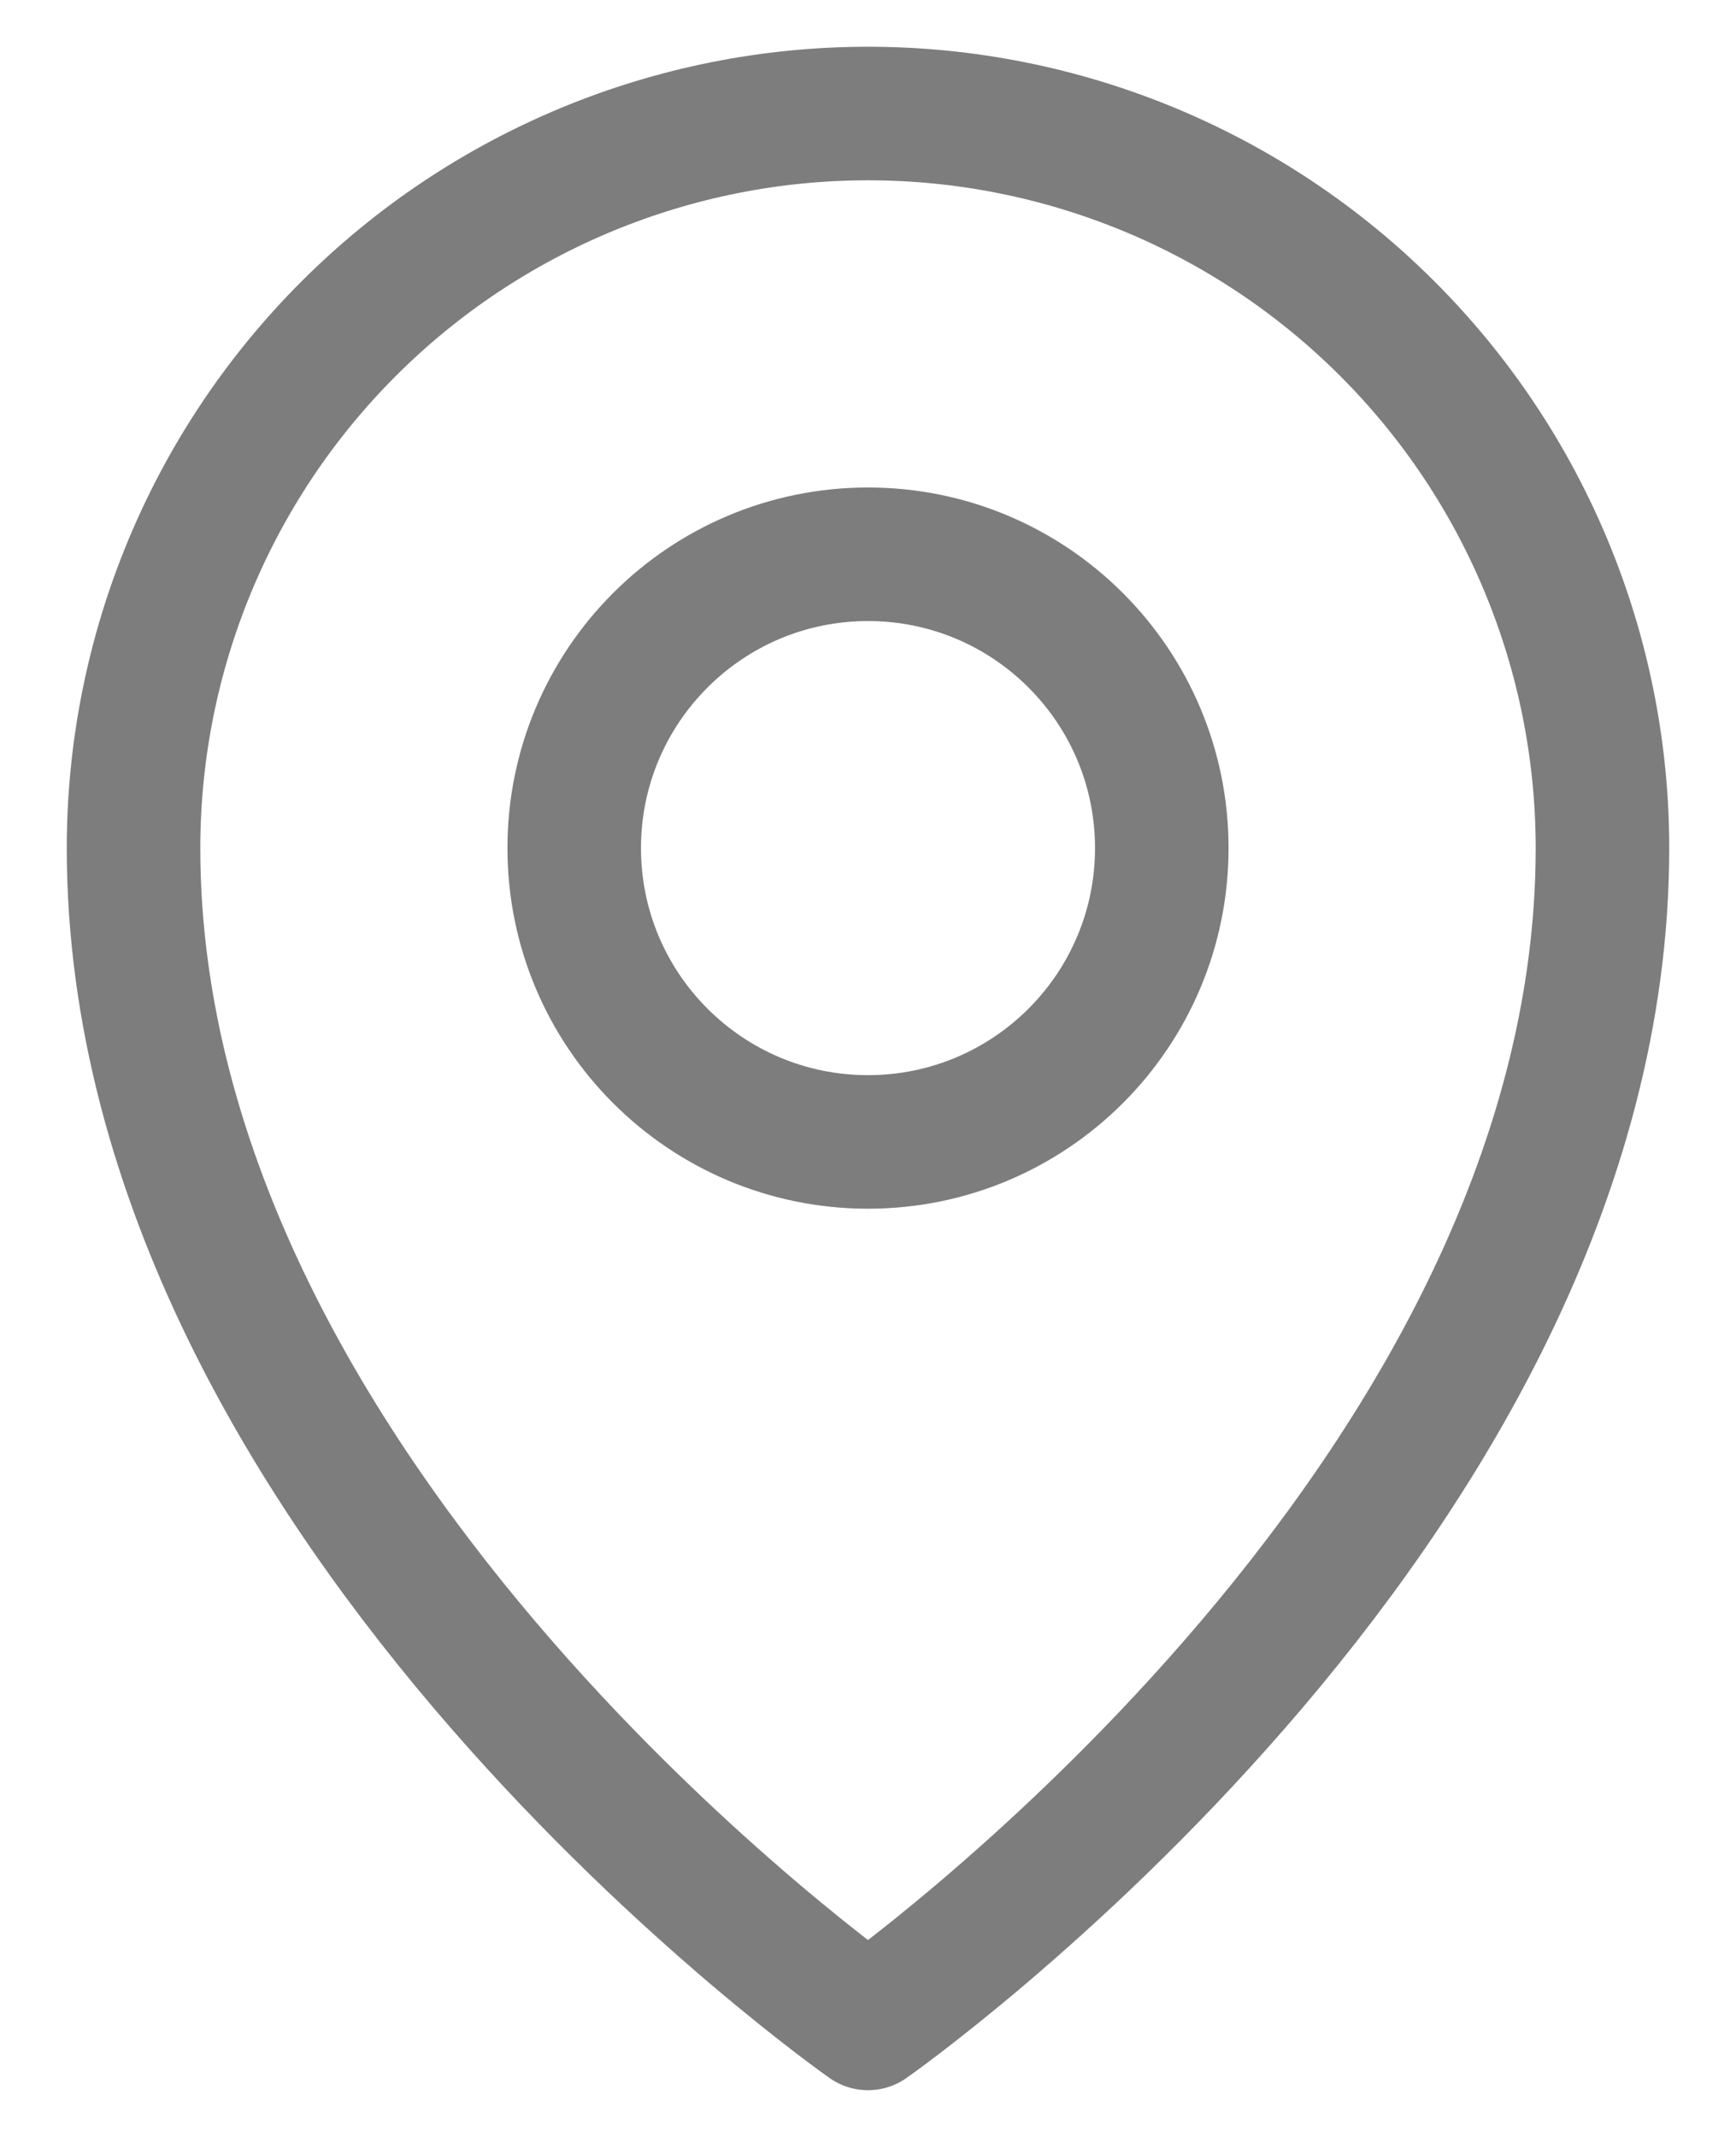
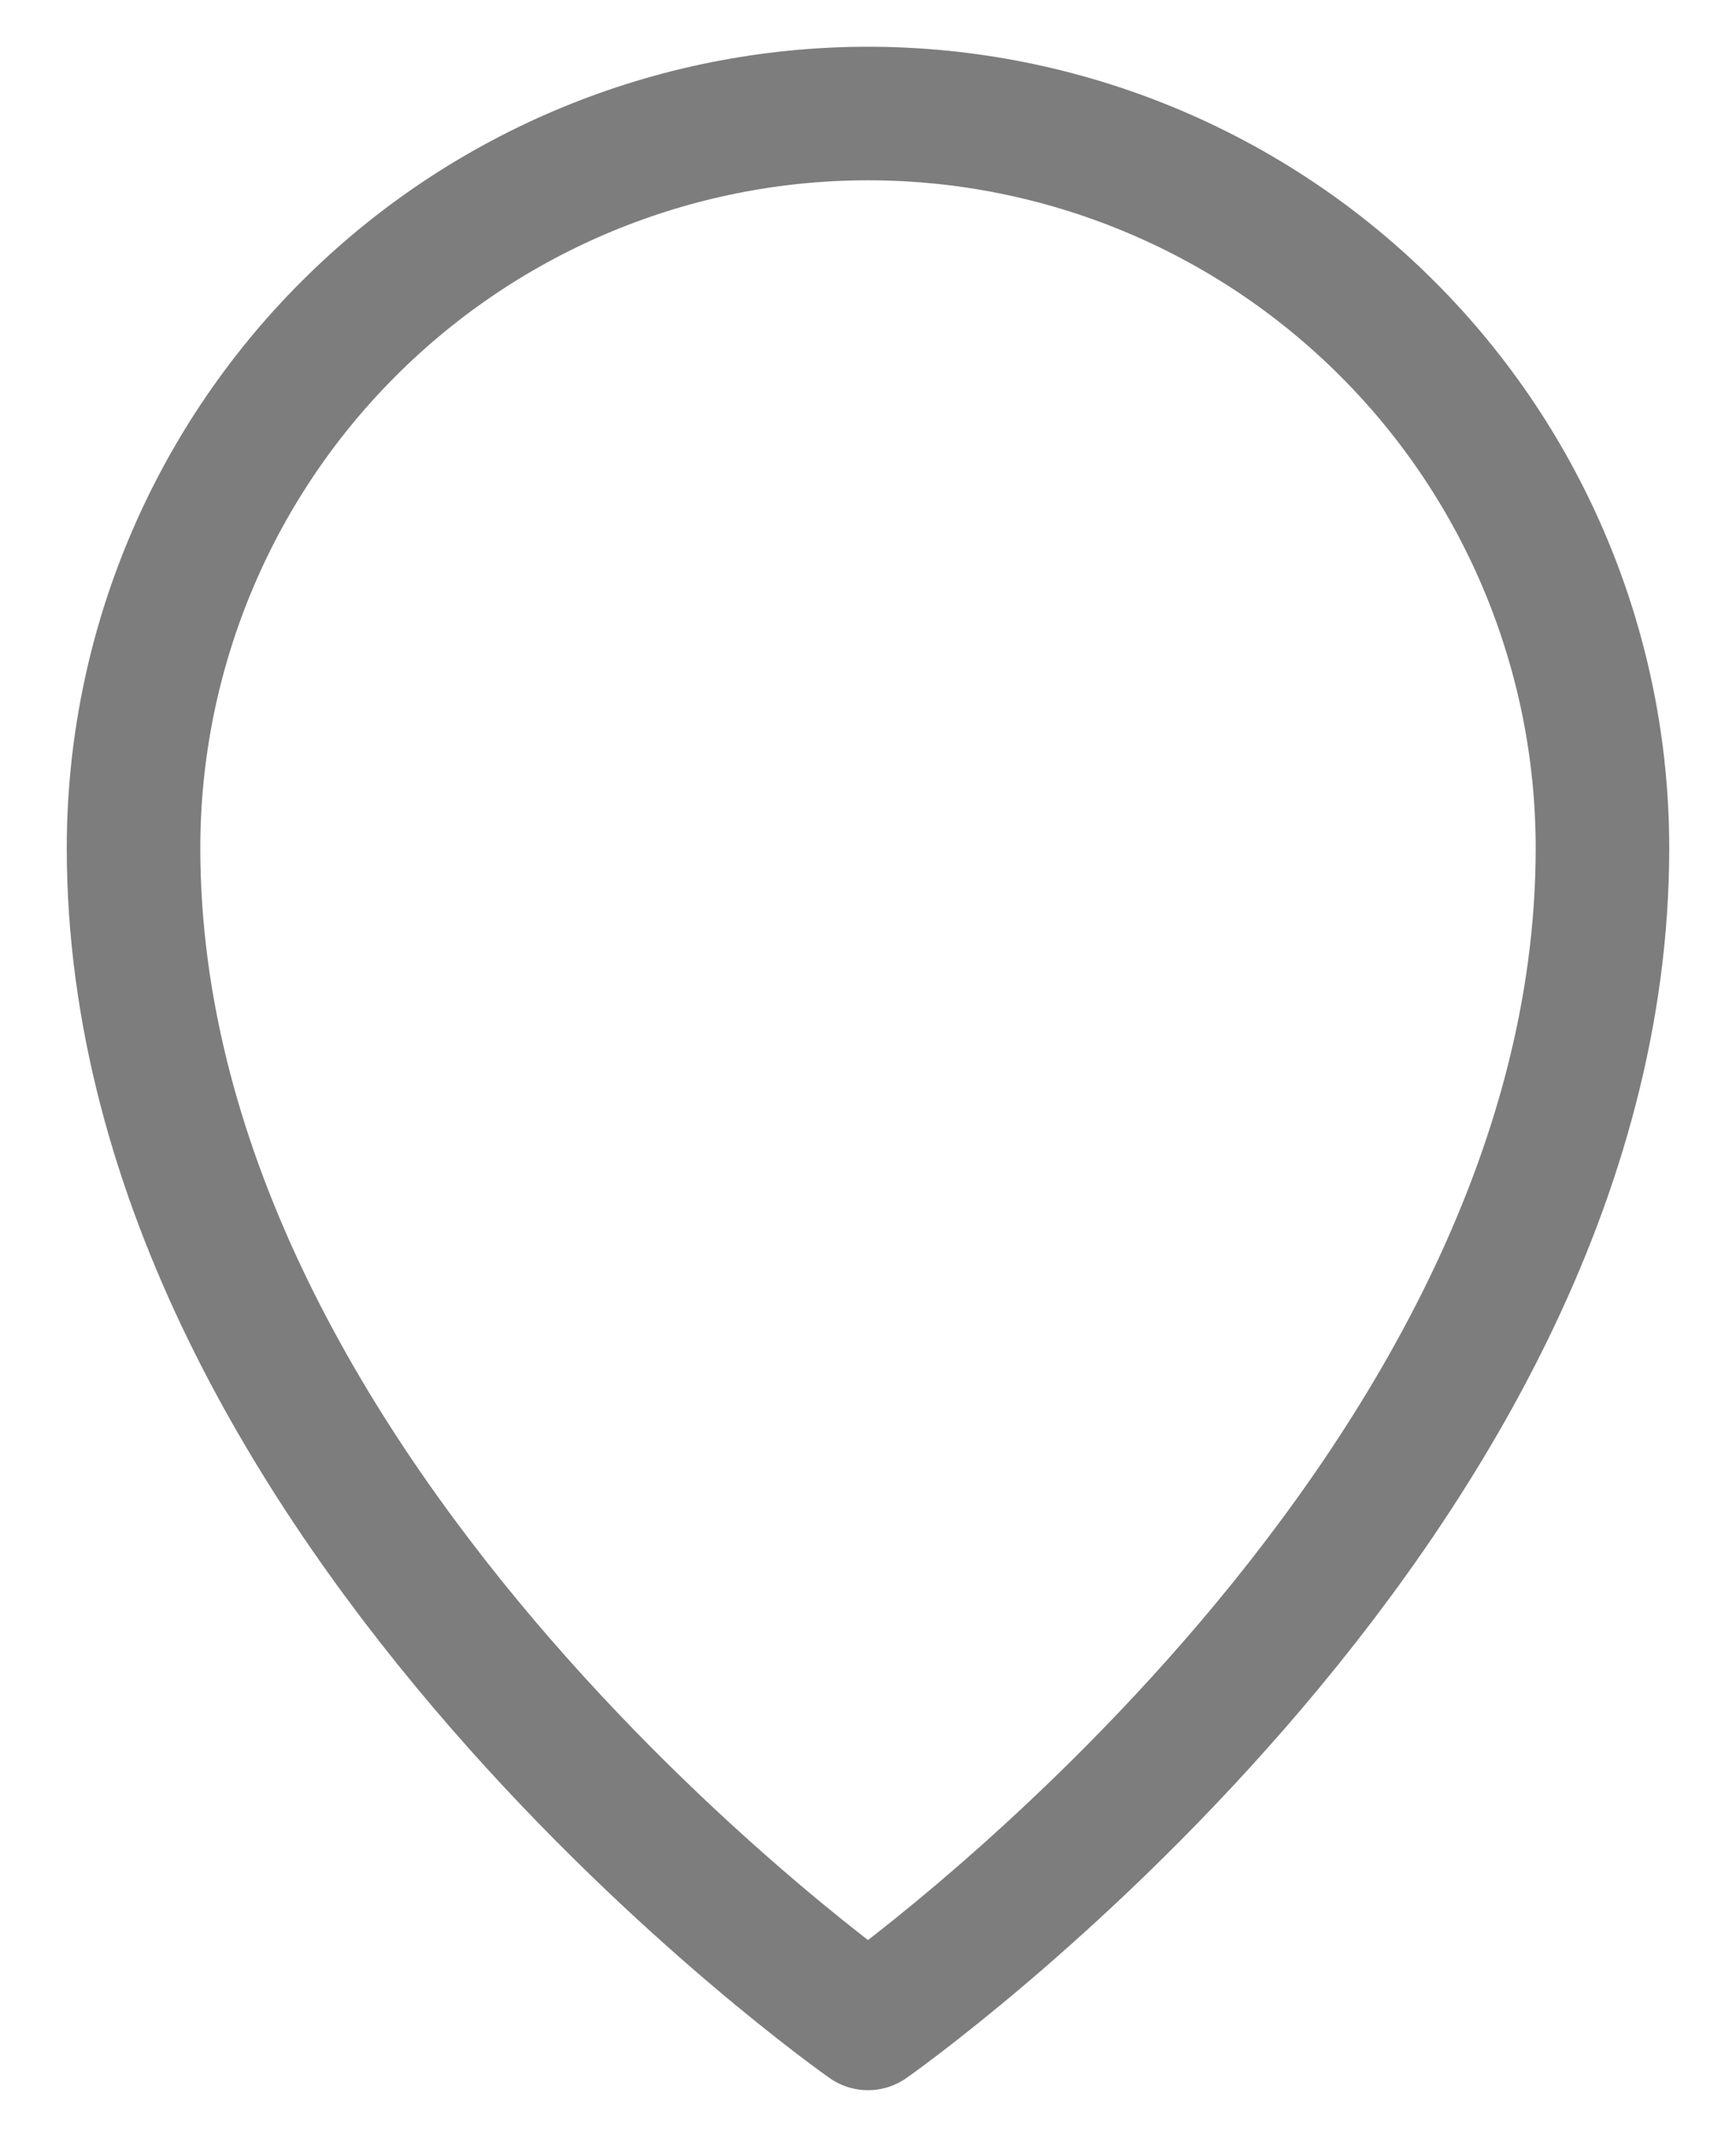
<svg xmlns="http://www.w3.org/2000/svg" width="13" height="16" viewBox="0 0 13 16" fill="none">
-   <path d="M6.5 8.55C7.715 8.55 8.7 7.565 8.7 6.35C8.7 5.135 7.715 4.15 6.5 4.15C5.285 4.15 4.3 5.135 4.3 6.35C4.3 7.565 5.285 8.55 6.5 8.55Z" stroke="#7D7D7D" stroke-linecap="round" stroke-linejoin="round" />
  <path d="M12 6.35C12 11.3 6.5 15.15 6.5 15.15C6.5 15.15 1 11.3 1 6.35C1 4.891 1.579 3.492 2.611 2.461C3.642 1.43 5.041 0.85 6.5 0.85C7.959 0.85 9.358 1.43 10.389 2.461C11.421 3.492 12 4.891 12 6.35Z" stroke="#7D7D7D" stroke-linecap="round" stroke-linejoin="round" />
</svg>